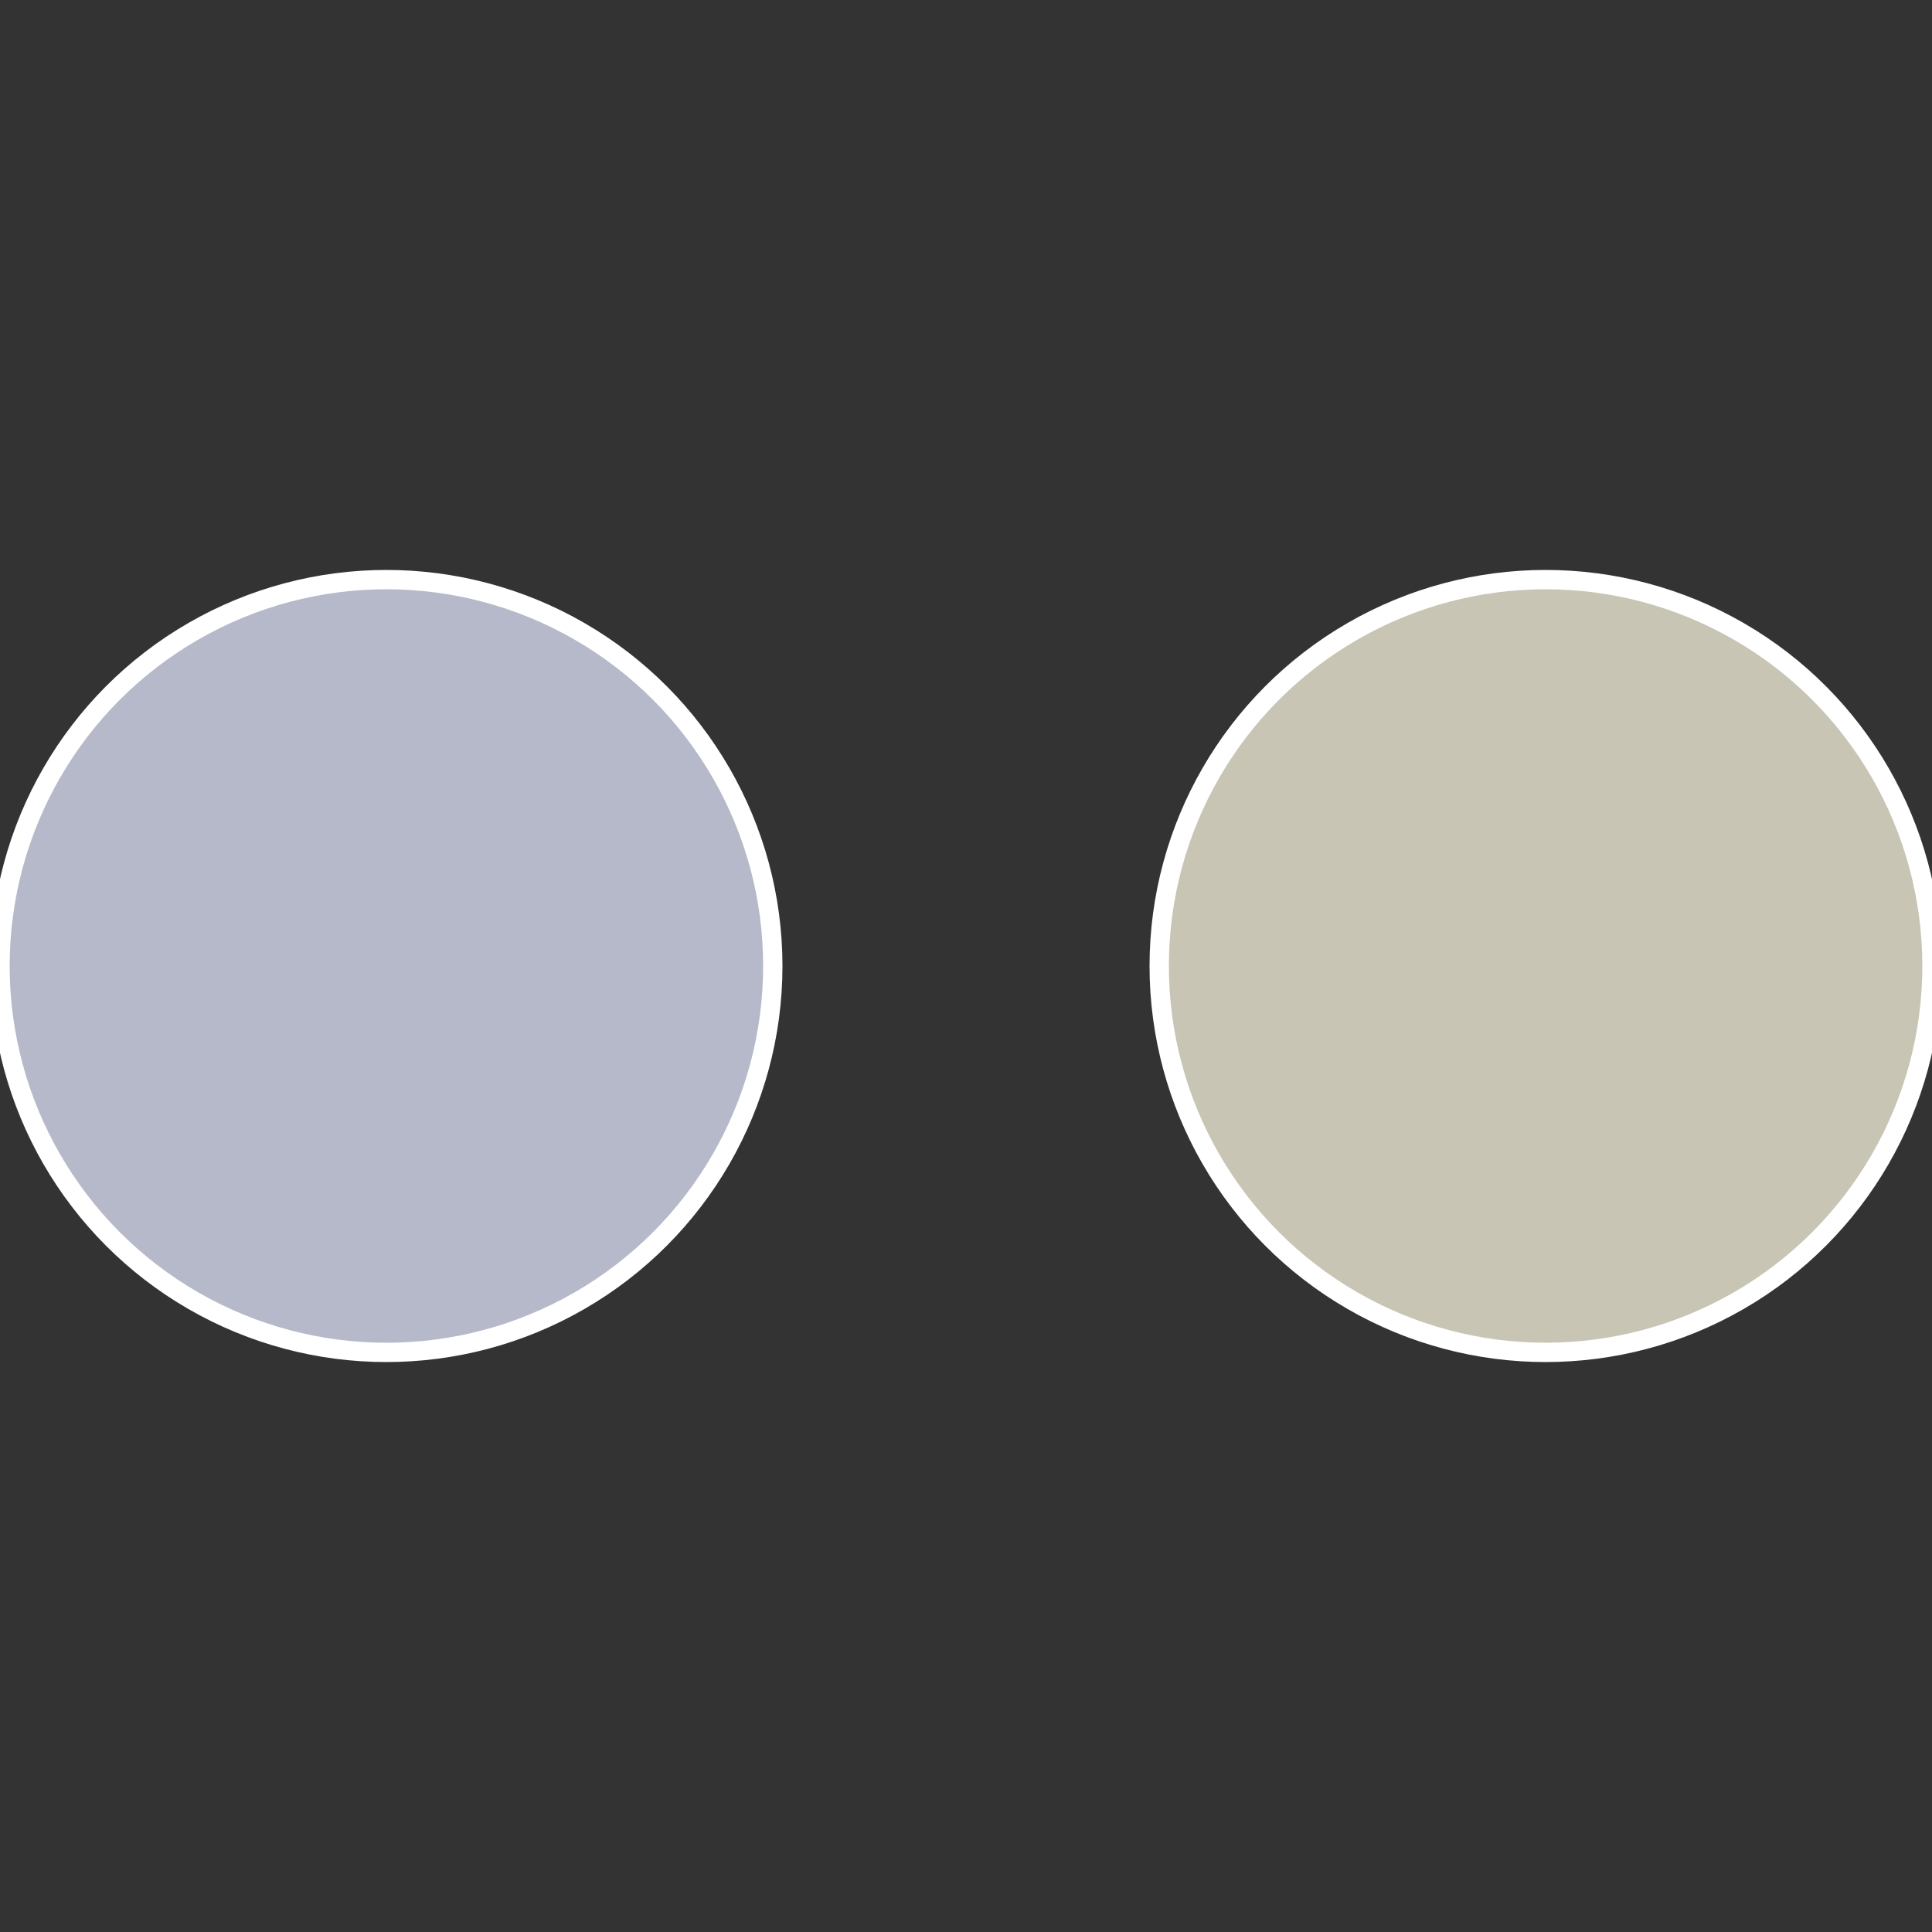
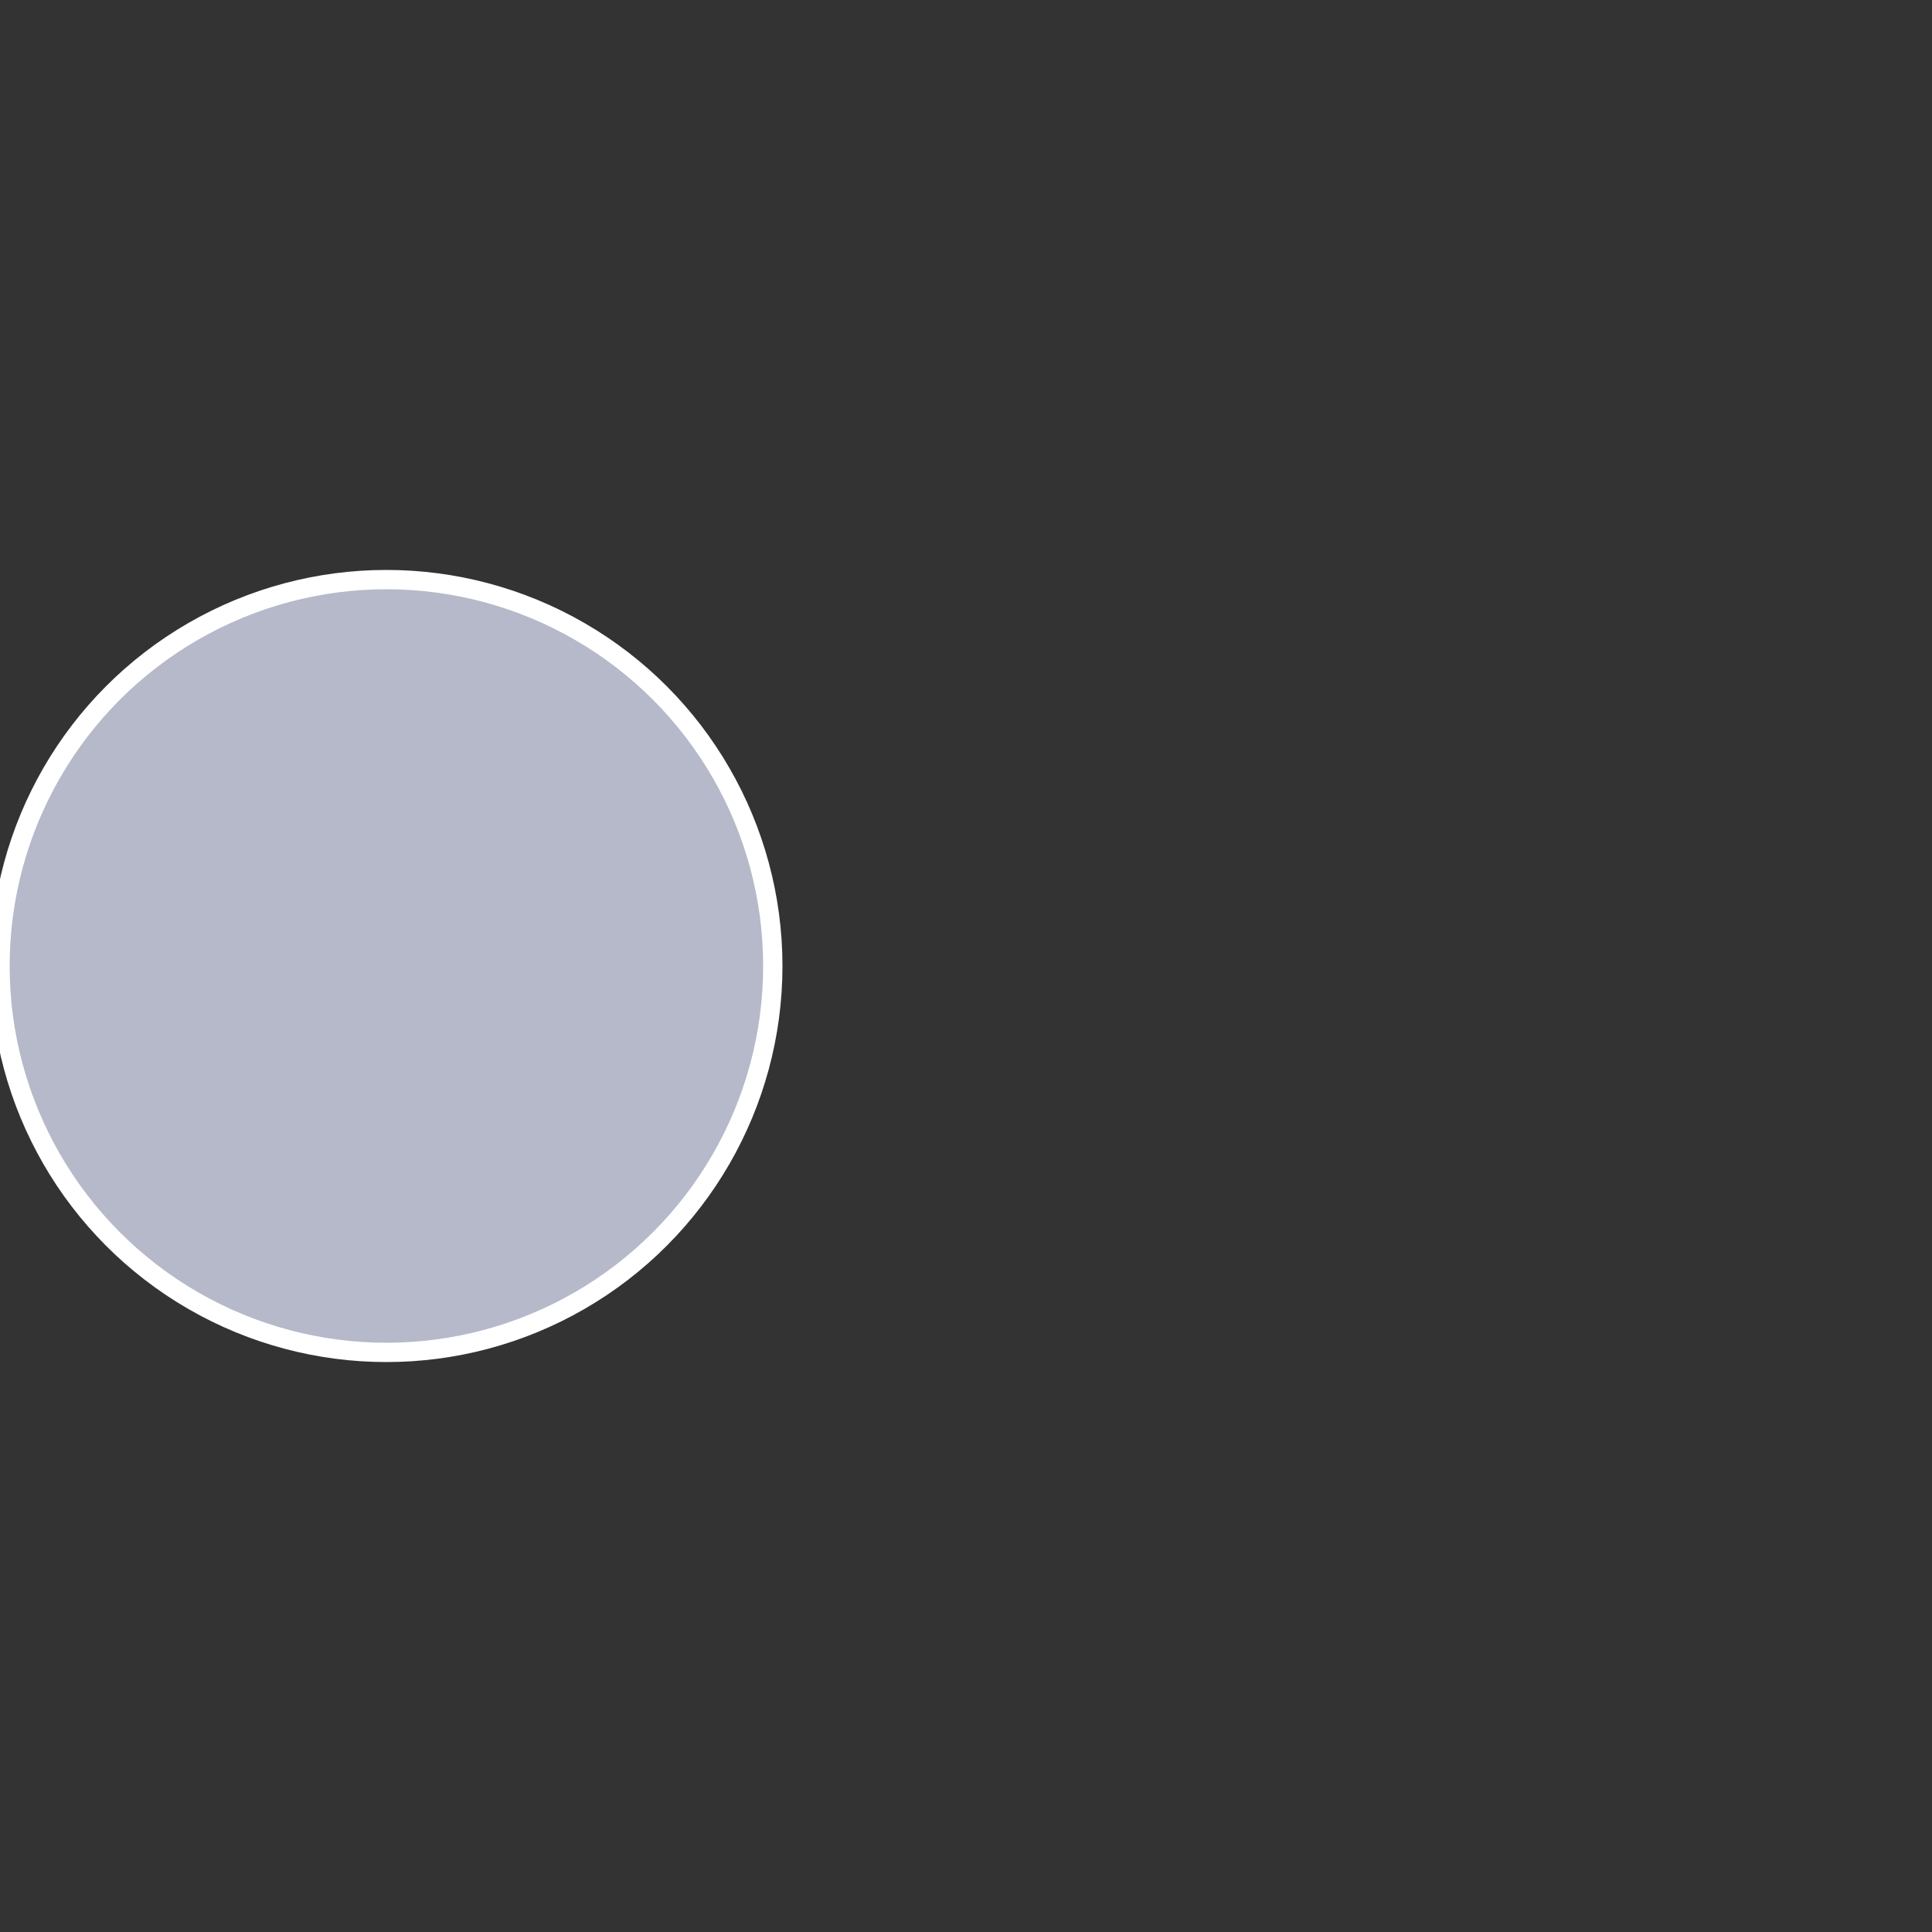
<svg xmlns="http://www.w3.org/2000/svg" width="500" height="500" viewBox="-1 -1 2 2">
  <rect x="-1" y="-1" width="2" height="2" fill="#333333" stroke="none" />
-   <circle cx="0.6" cy="0" r="0.4" fill="#c9c5b5" stroke="#fff" stroke-width="1%" />
  <circle cx="-0.6" cy="7.3478807948841E-17" r="0.4" fill="#b5b9c9" stroke="#fff" stroke-width="1%" />
</svg>